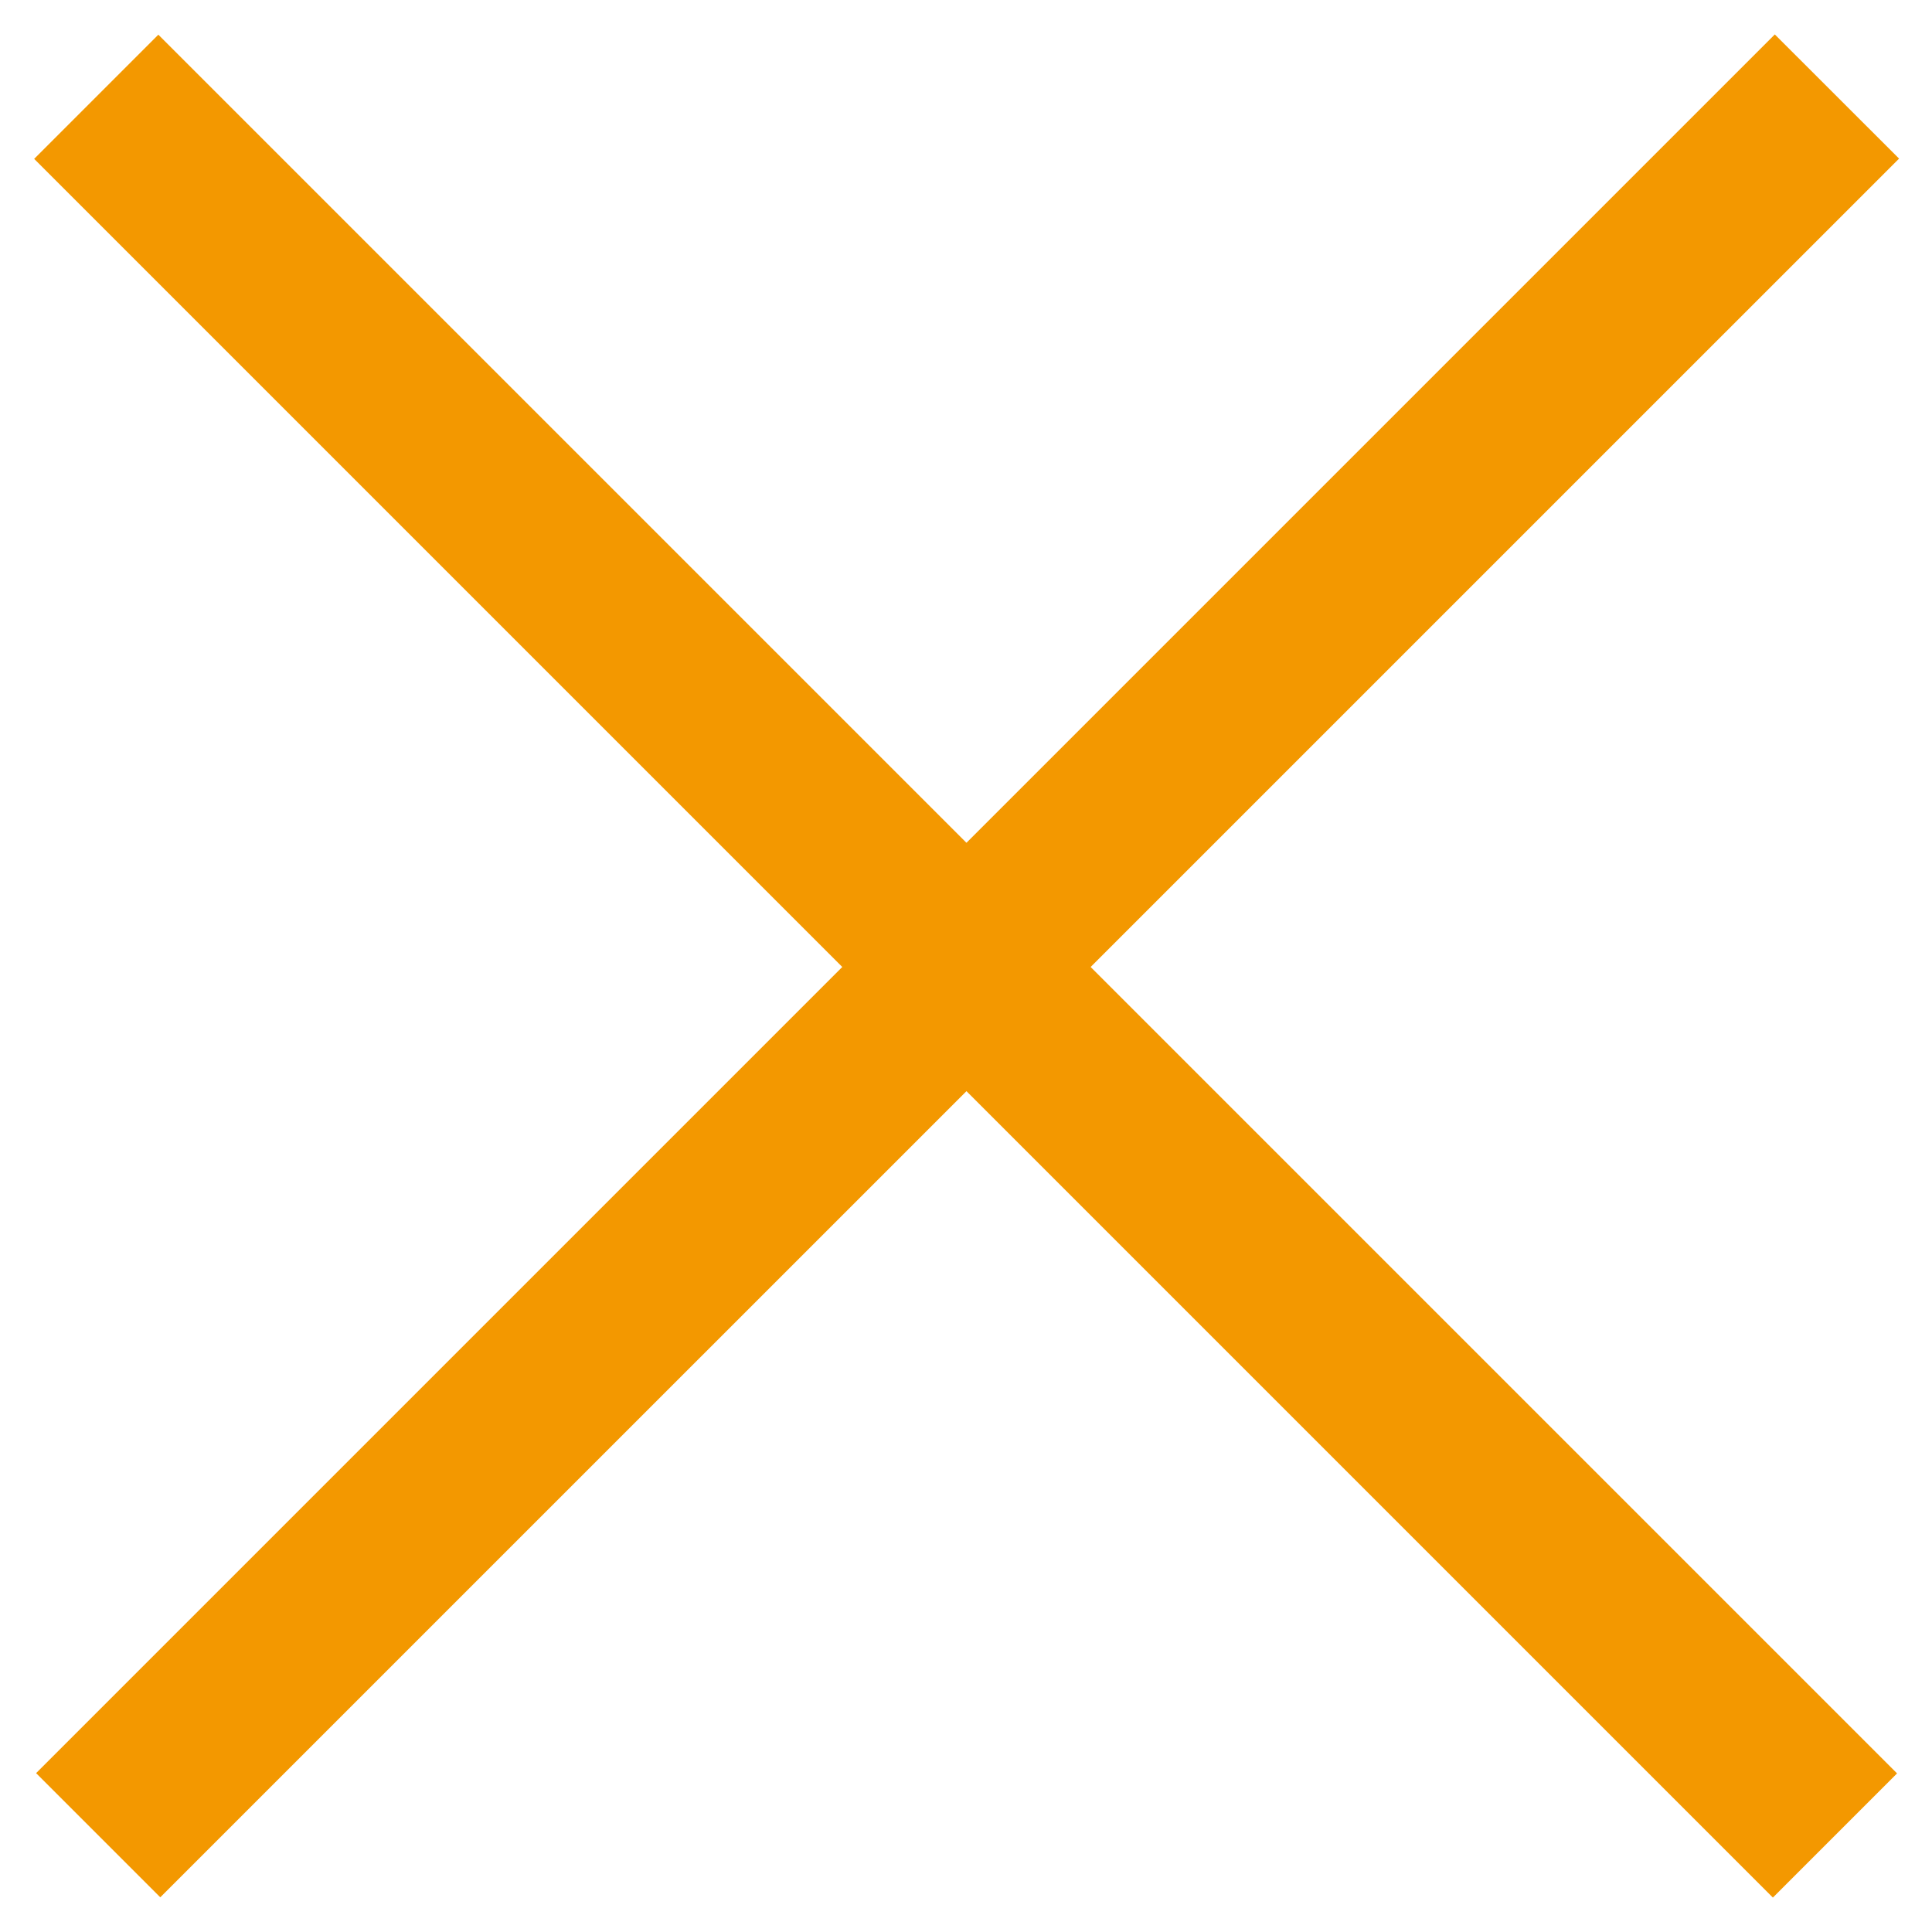
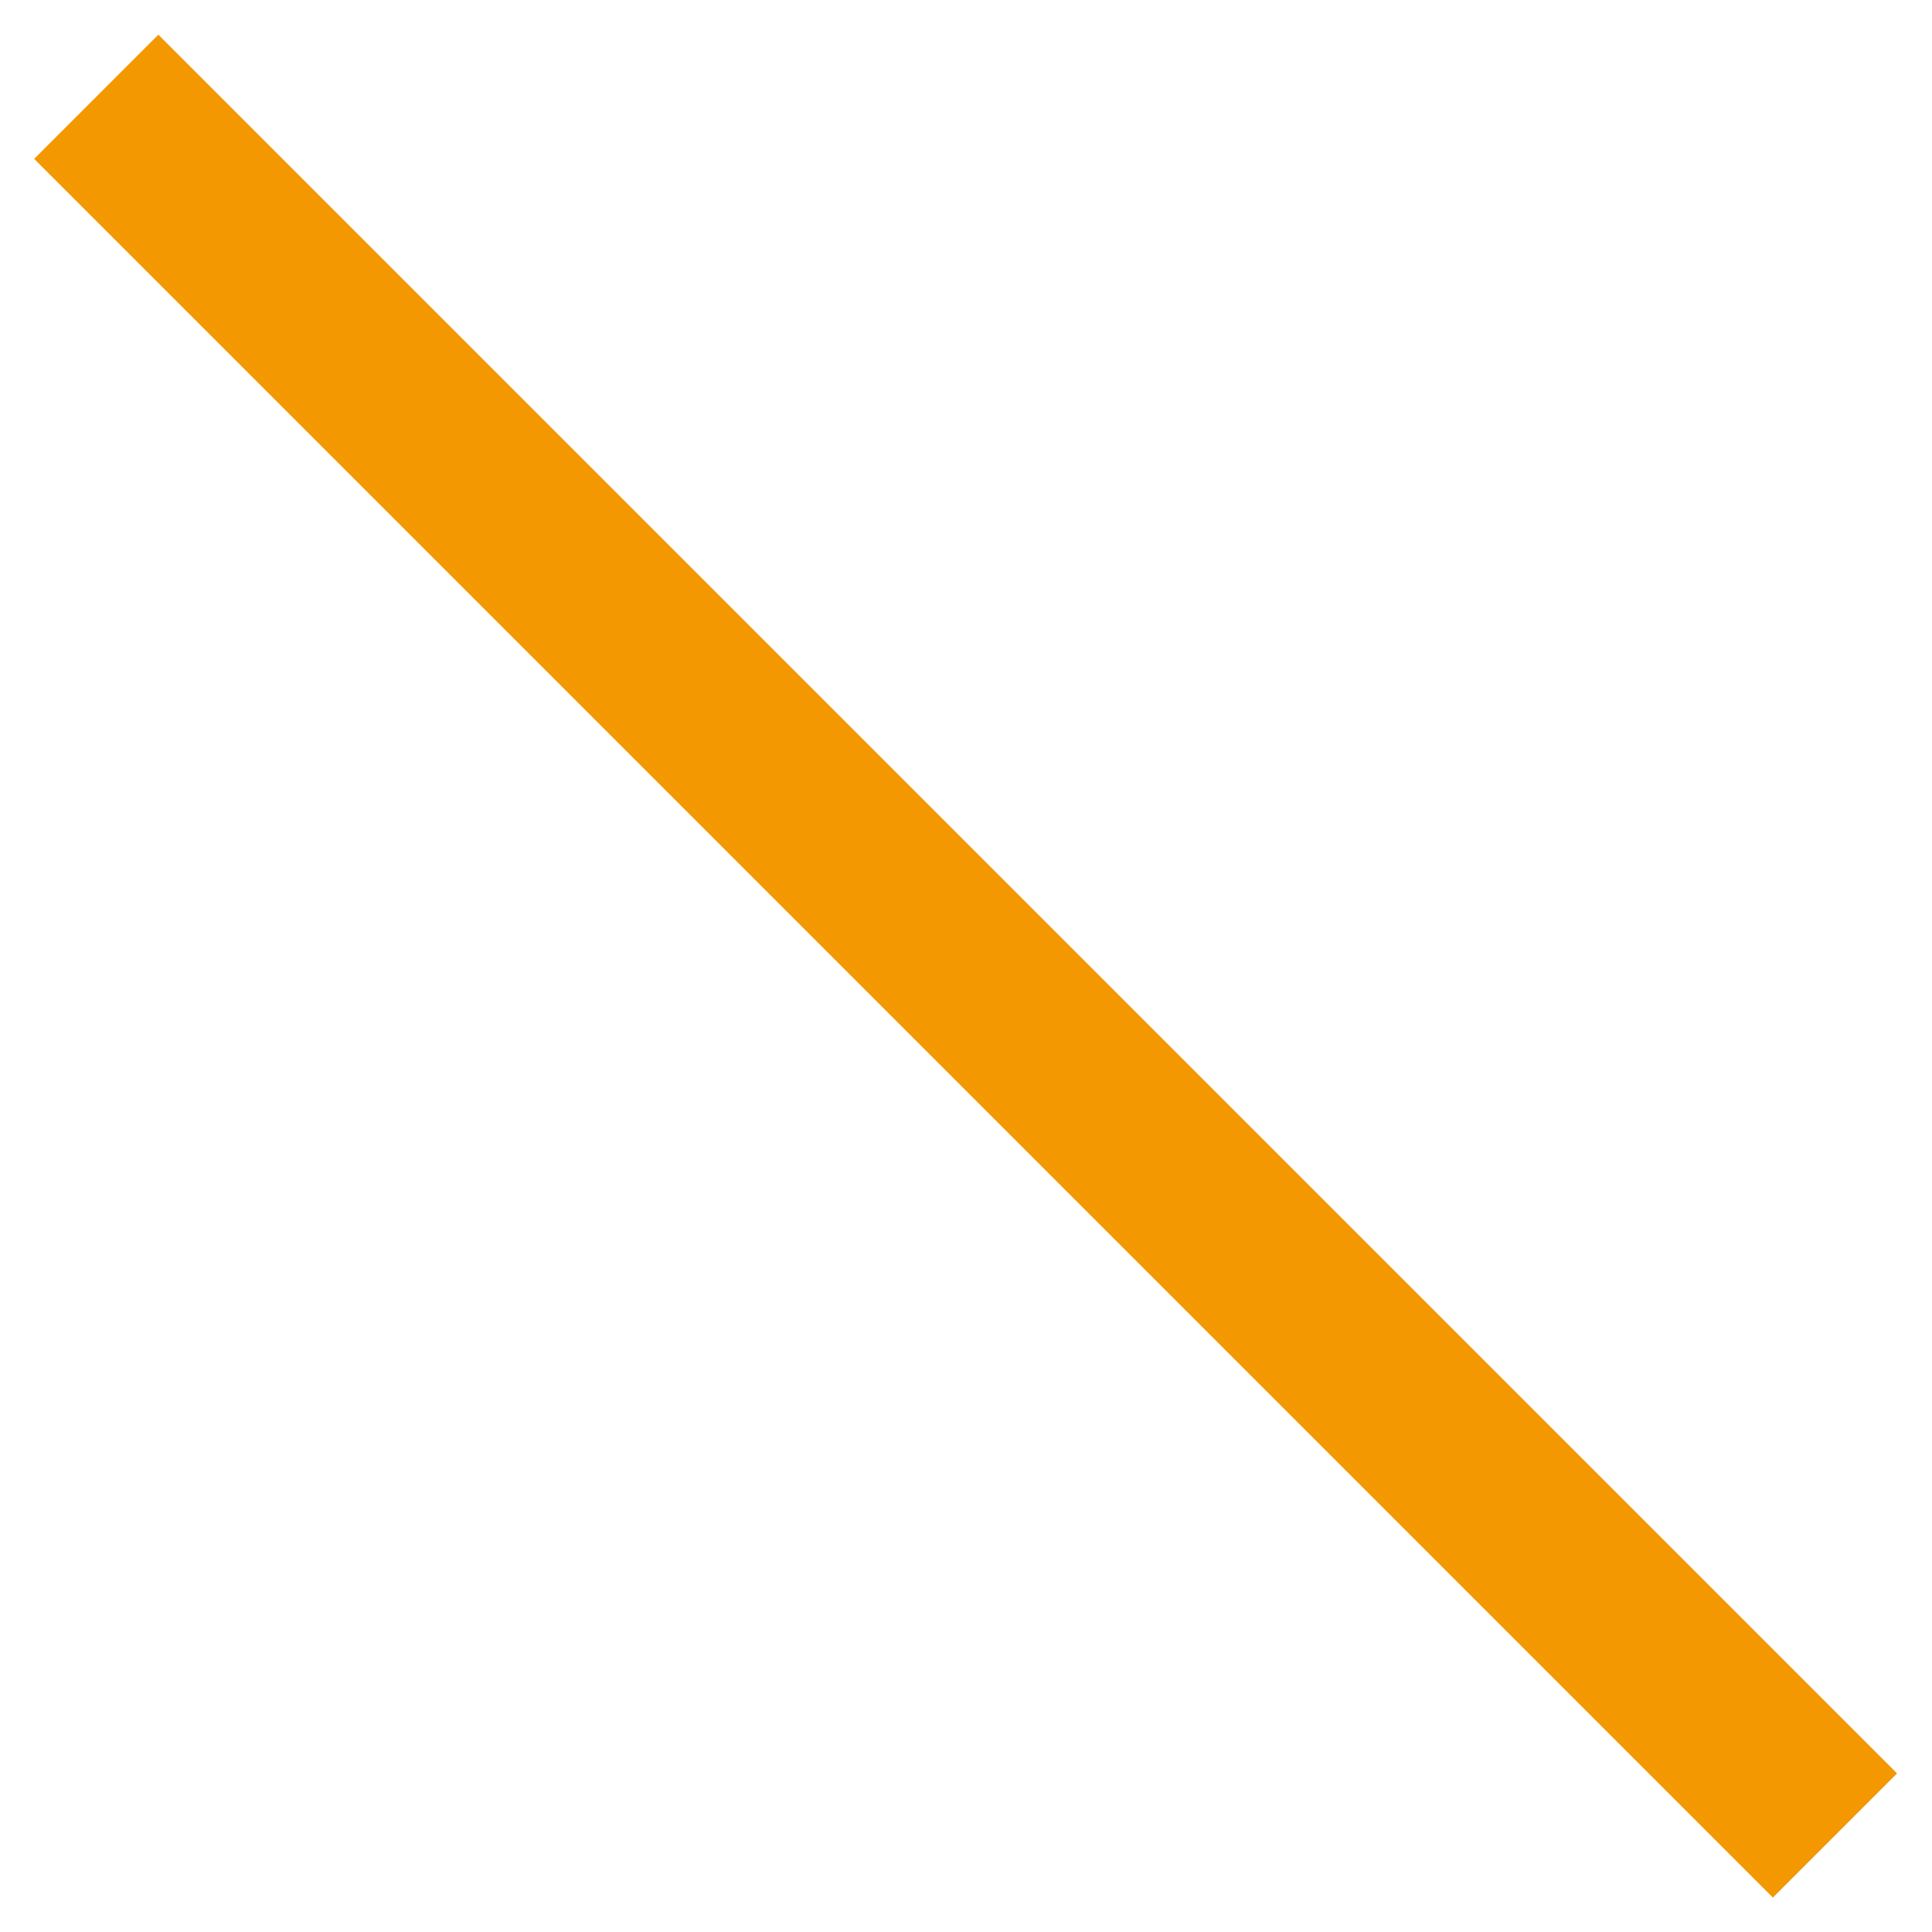
<svg xmlns="http://www.w3.org/2000/svg" width="22px" height="22px">
-   <path fill-rule="evenodd" fill="rgb(243, 152, 0)" d="M21.625,1.806 L1.825,21.605 L0.411,20.191 L20.210,0.392 L21.625,1.806 Z" />
  <path fill-rule="evenodd" fill="rgb(243, 152, 0)" d="M1.803,0.395 L21.602,20.194 L20.188,21.608 L0.389,1.809 L1.803,0.395 Z" />
</svg>